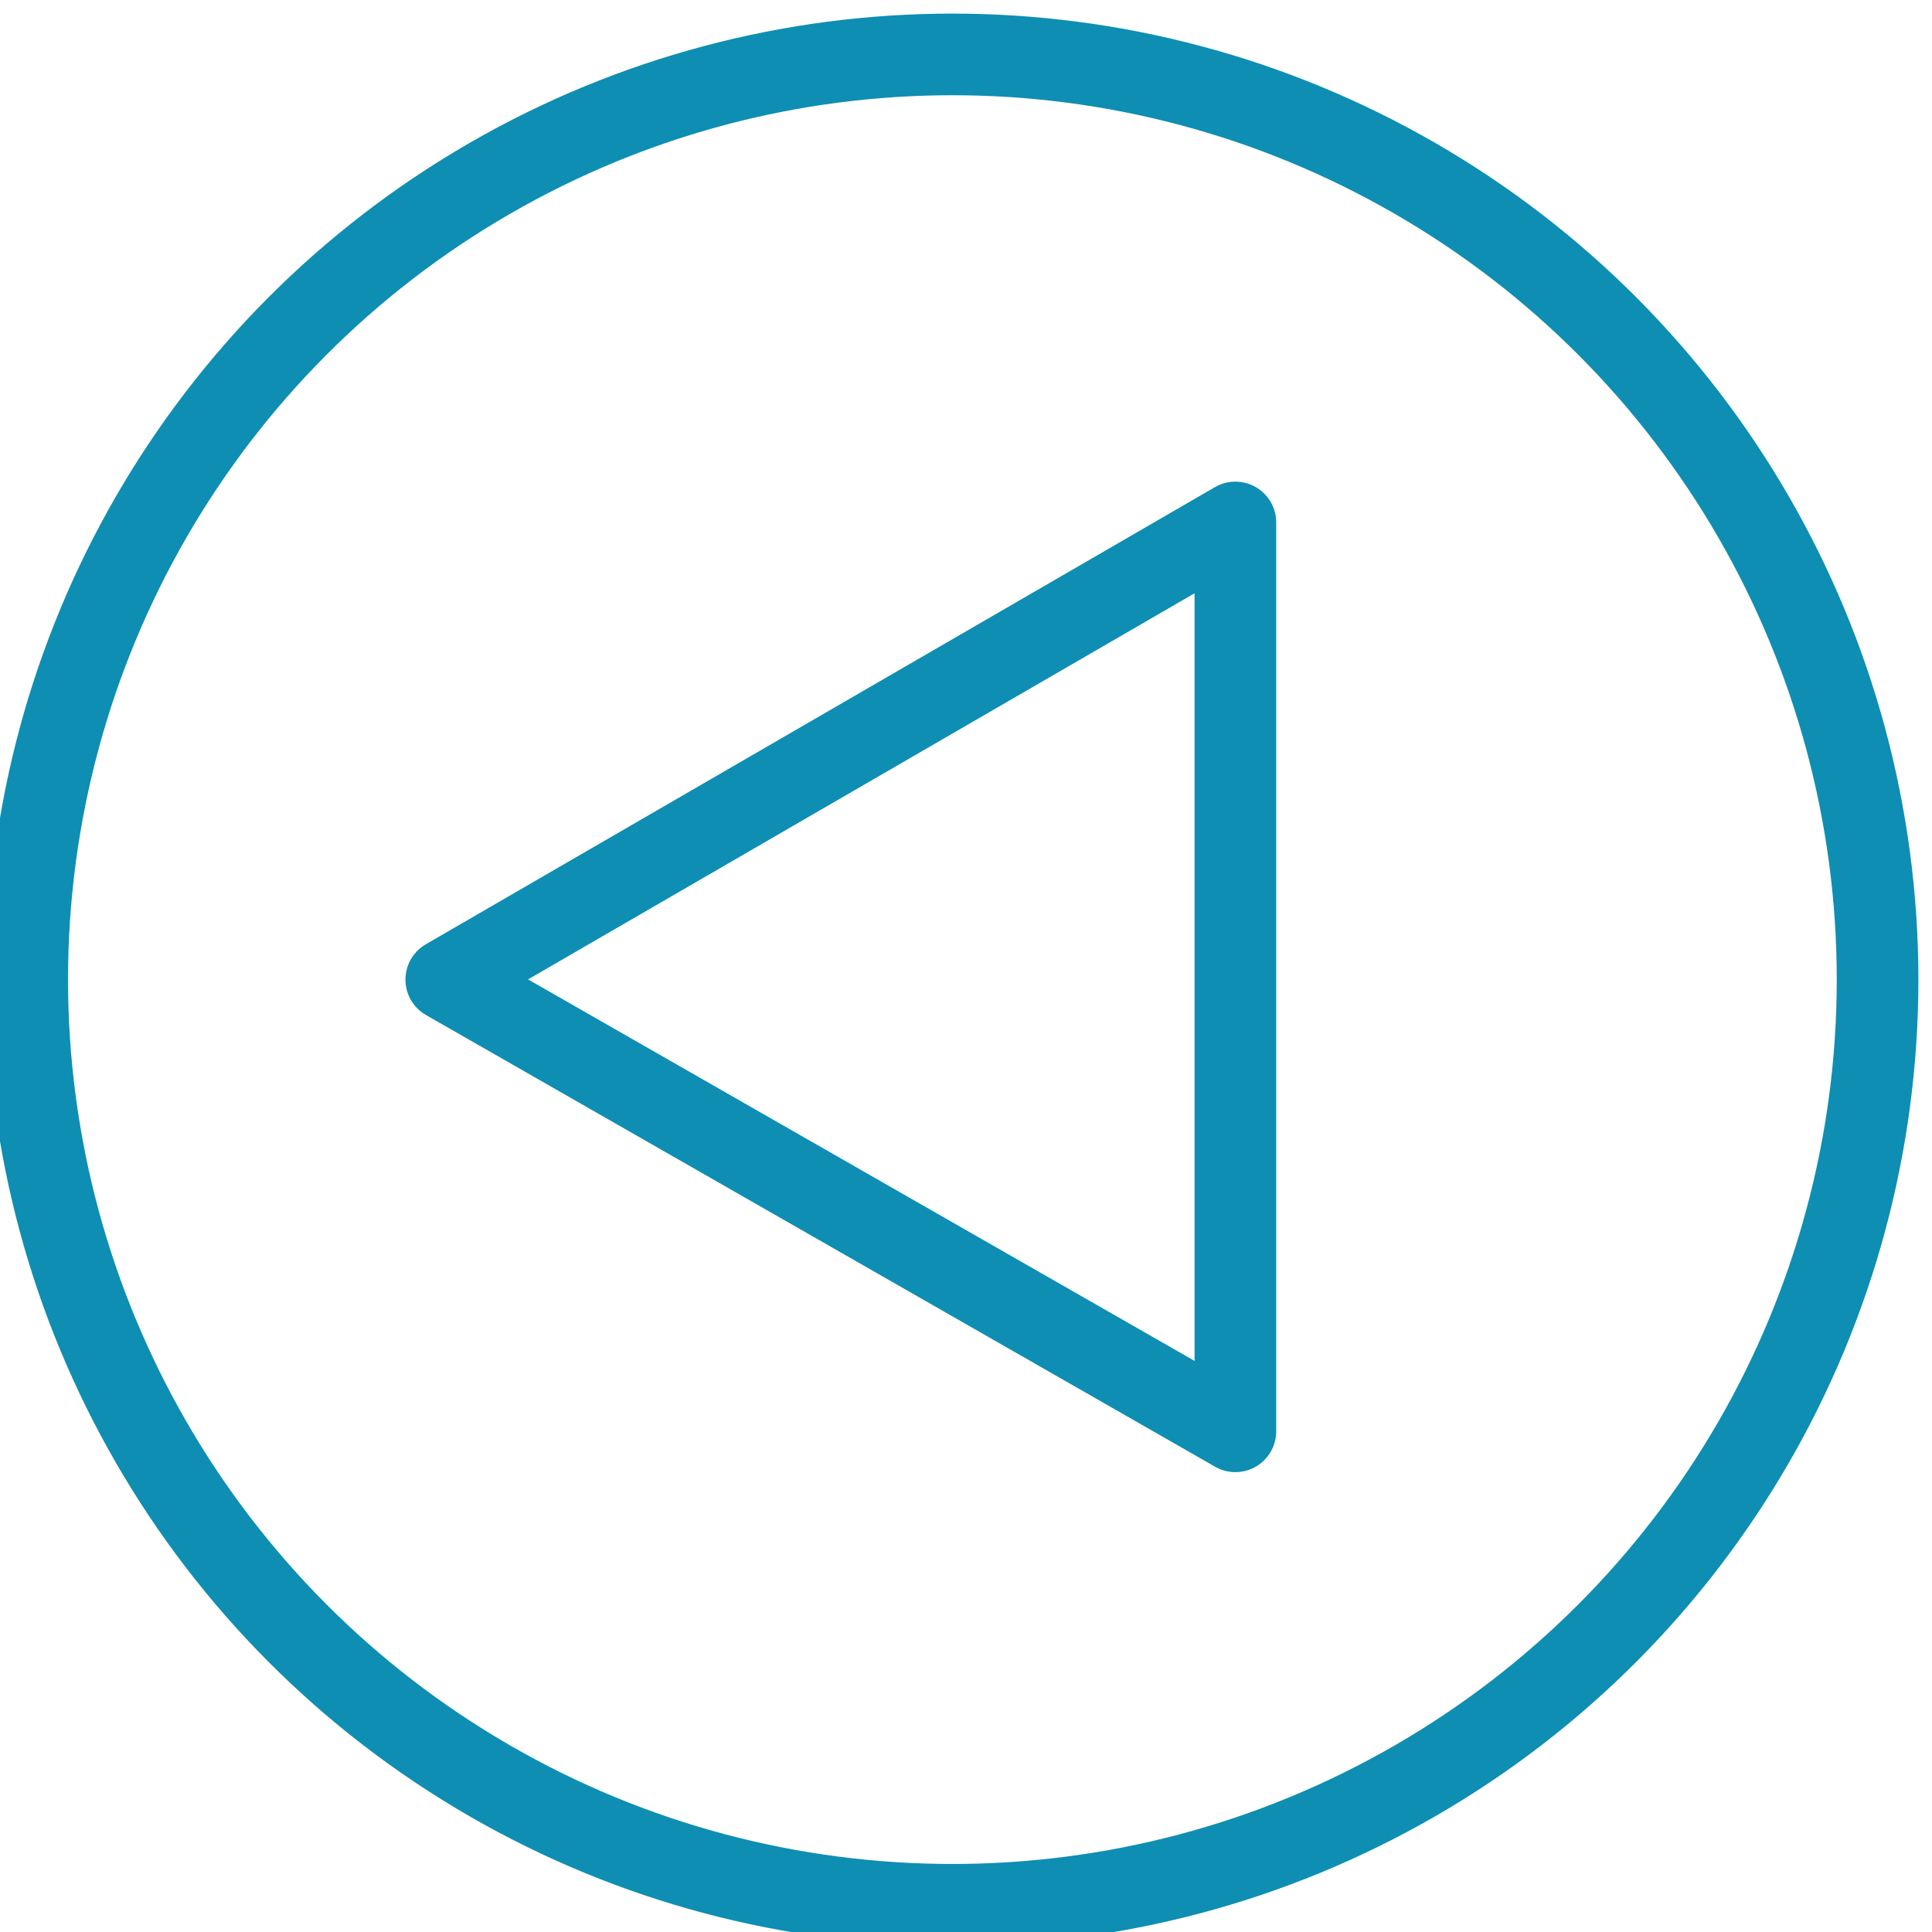
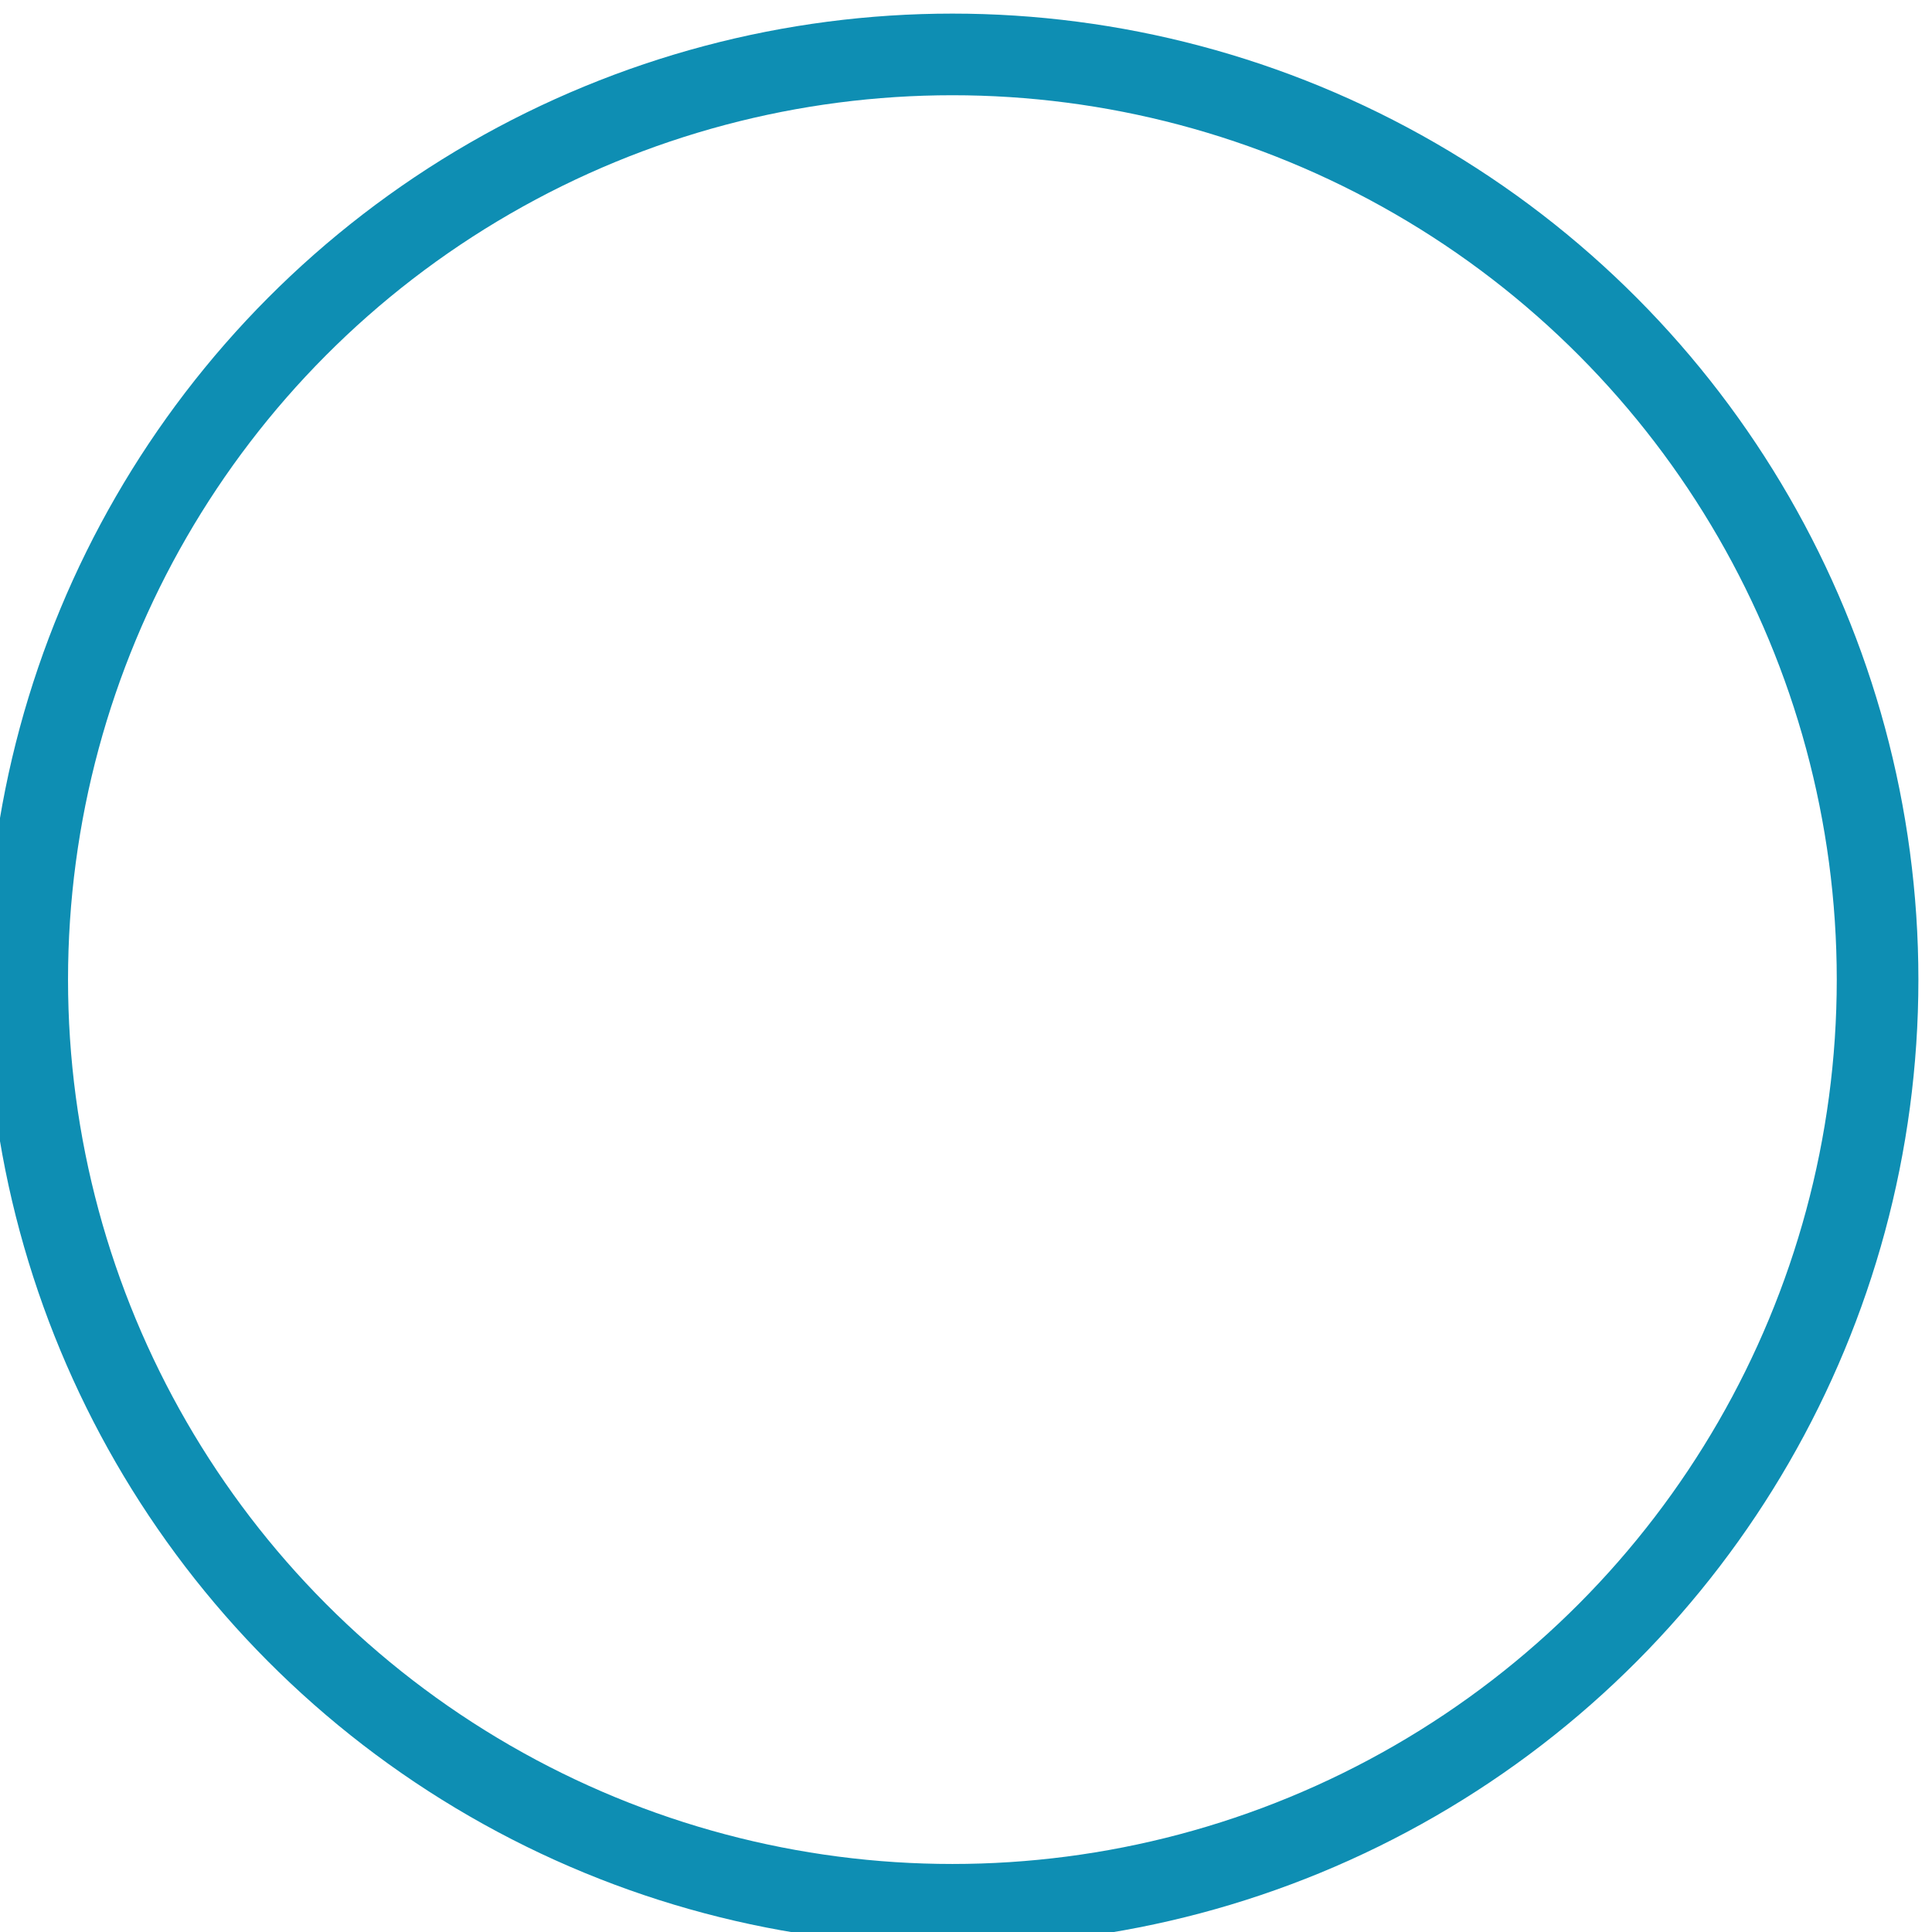
<svg xmlns="http://www.w3.org/2000/svg" version="1.1" id="Layer_1" x="0px" y="0px" width="35.5px" height="35.5px" viewBox="0 0 35.5 35.5" enable-background="new 0 0 35.5 35.5" xml:space="preserve">
  <circle fill="none" stroke="#0E8EB3" stroke-width="1.5" cx="17.5" cy="18" r="17" />
-   <polygon fill="none" stroke="#0E8EB3" stroke-width="1.5" stroke-linecap="round" stroke-linejoin="round" points="22.7,26.3   8.2,18 22.7,9.6 " />
</svg>